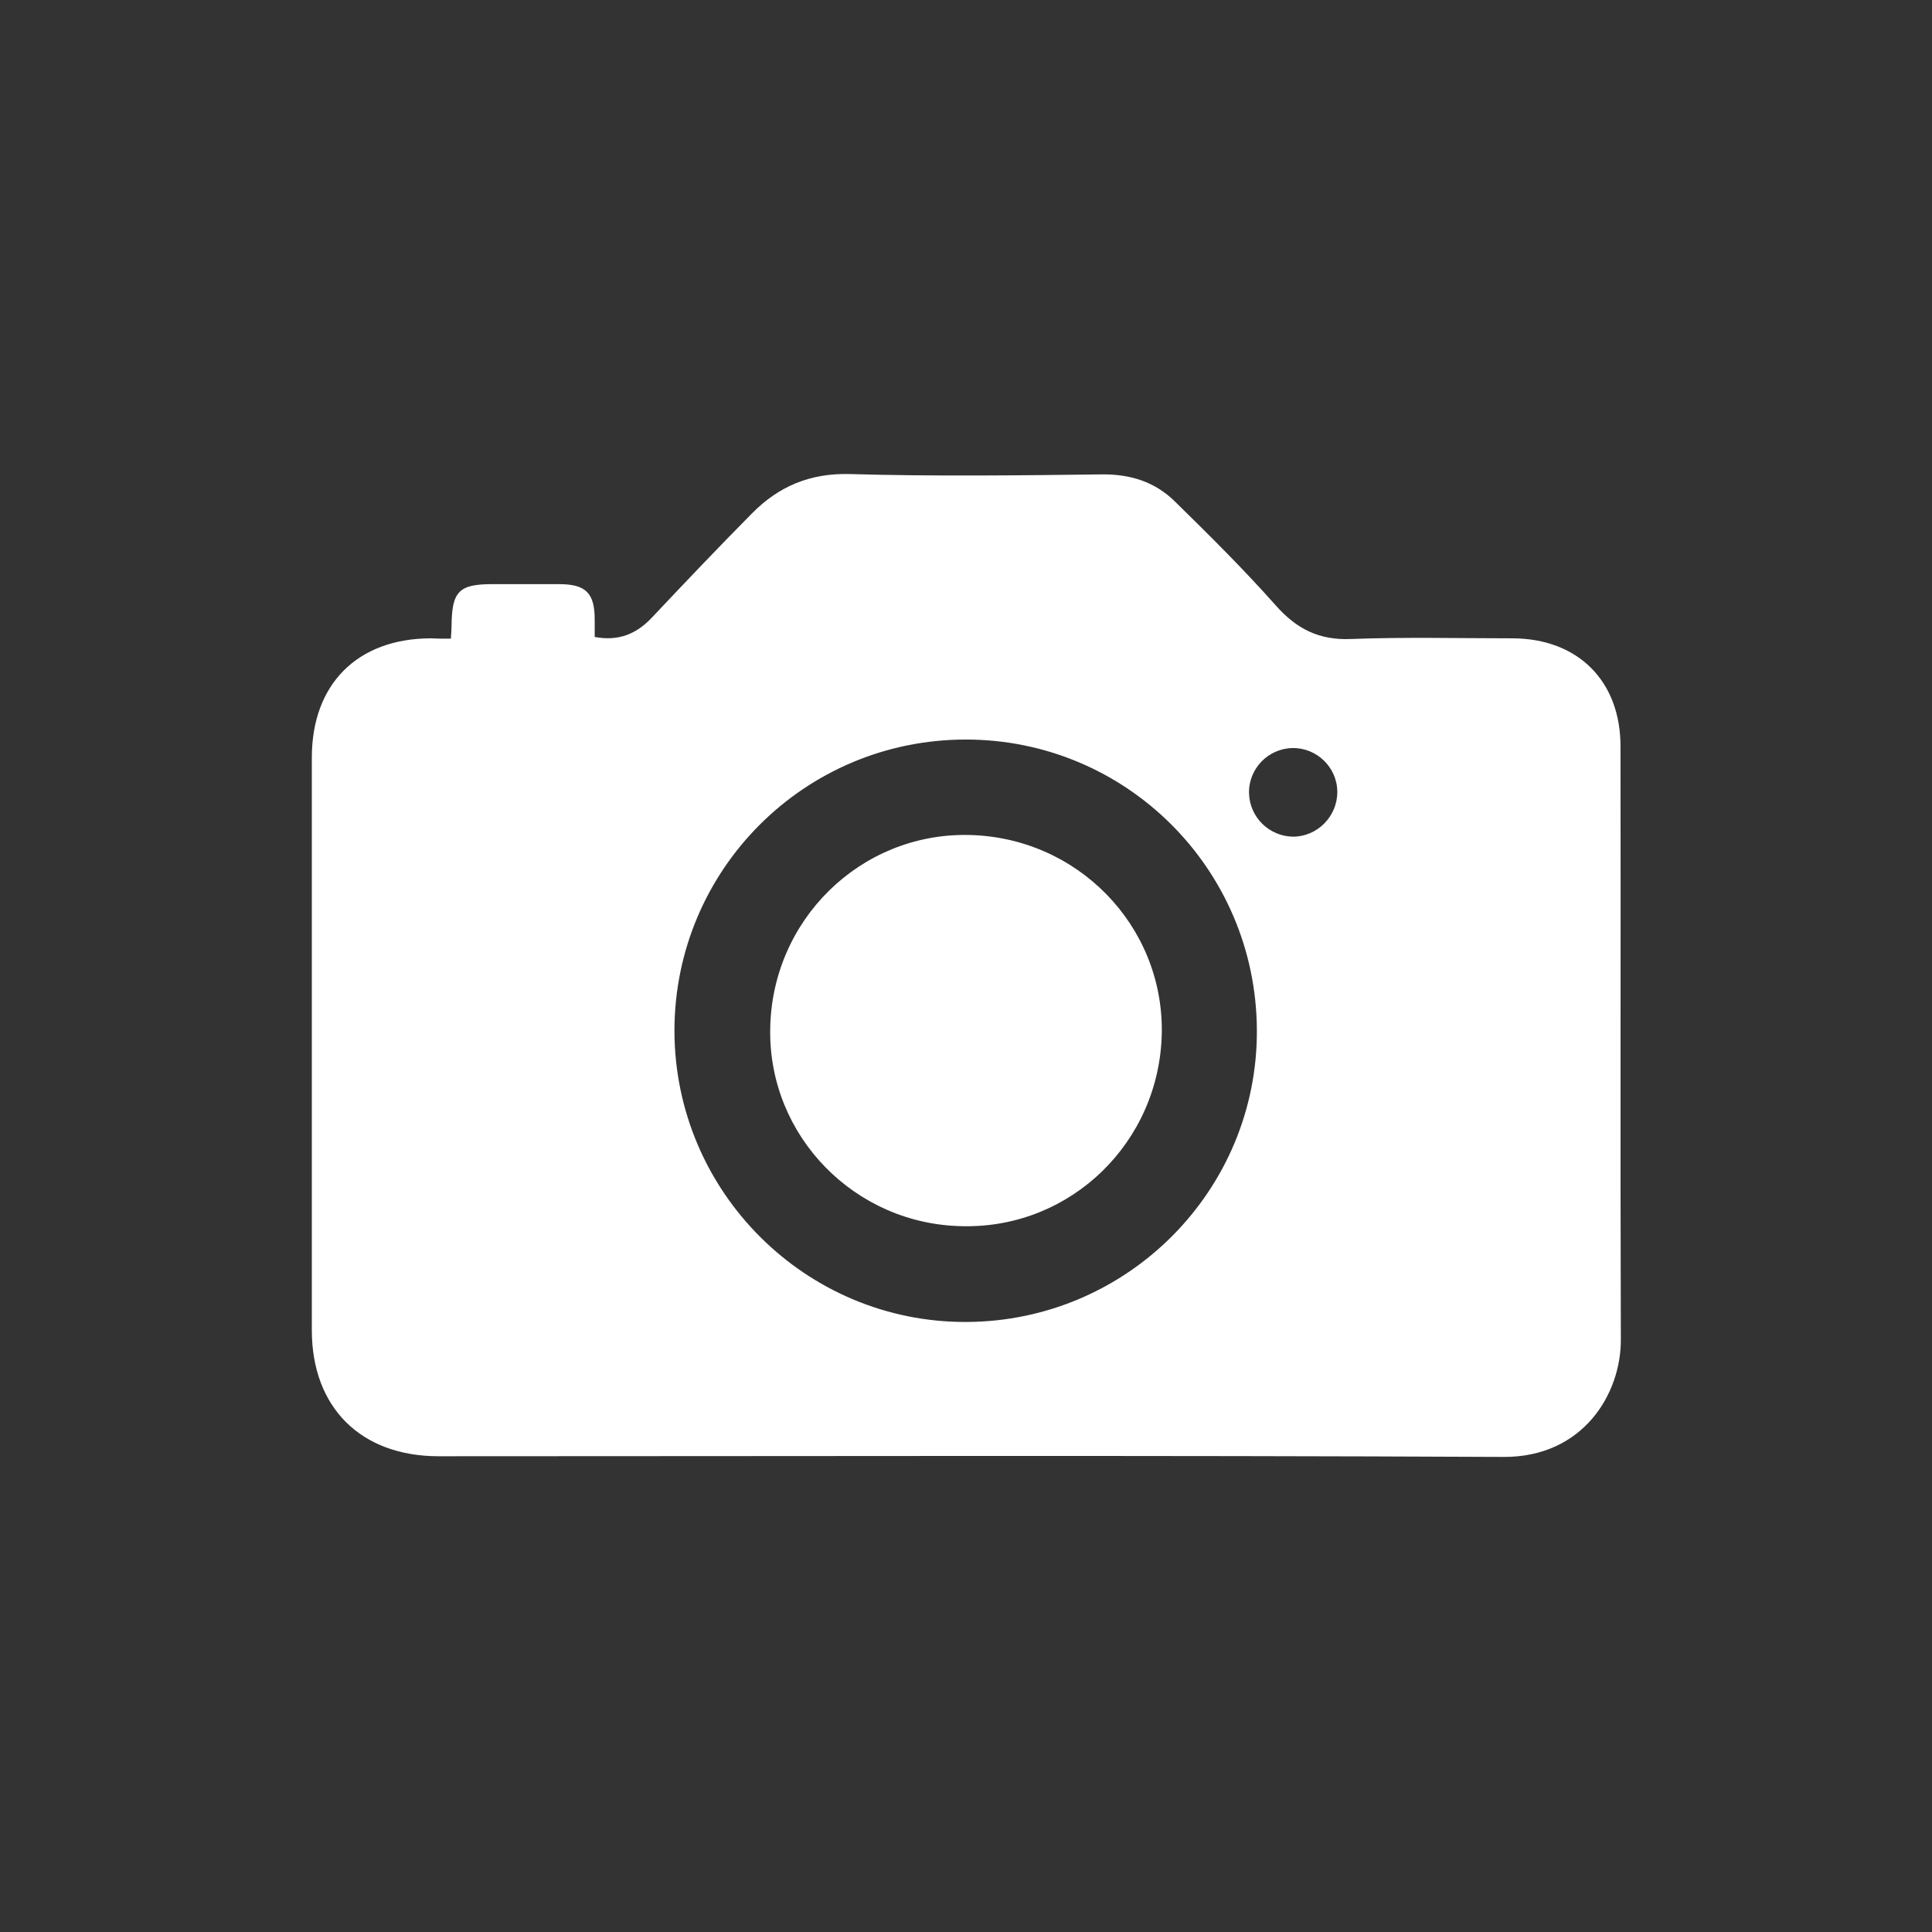
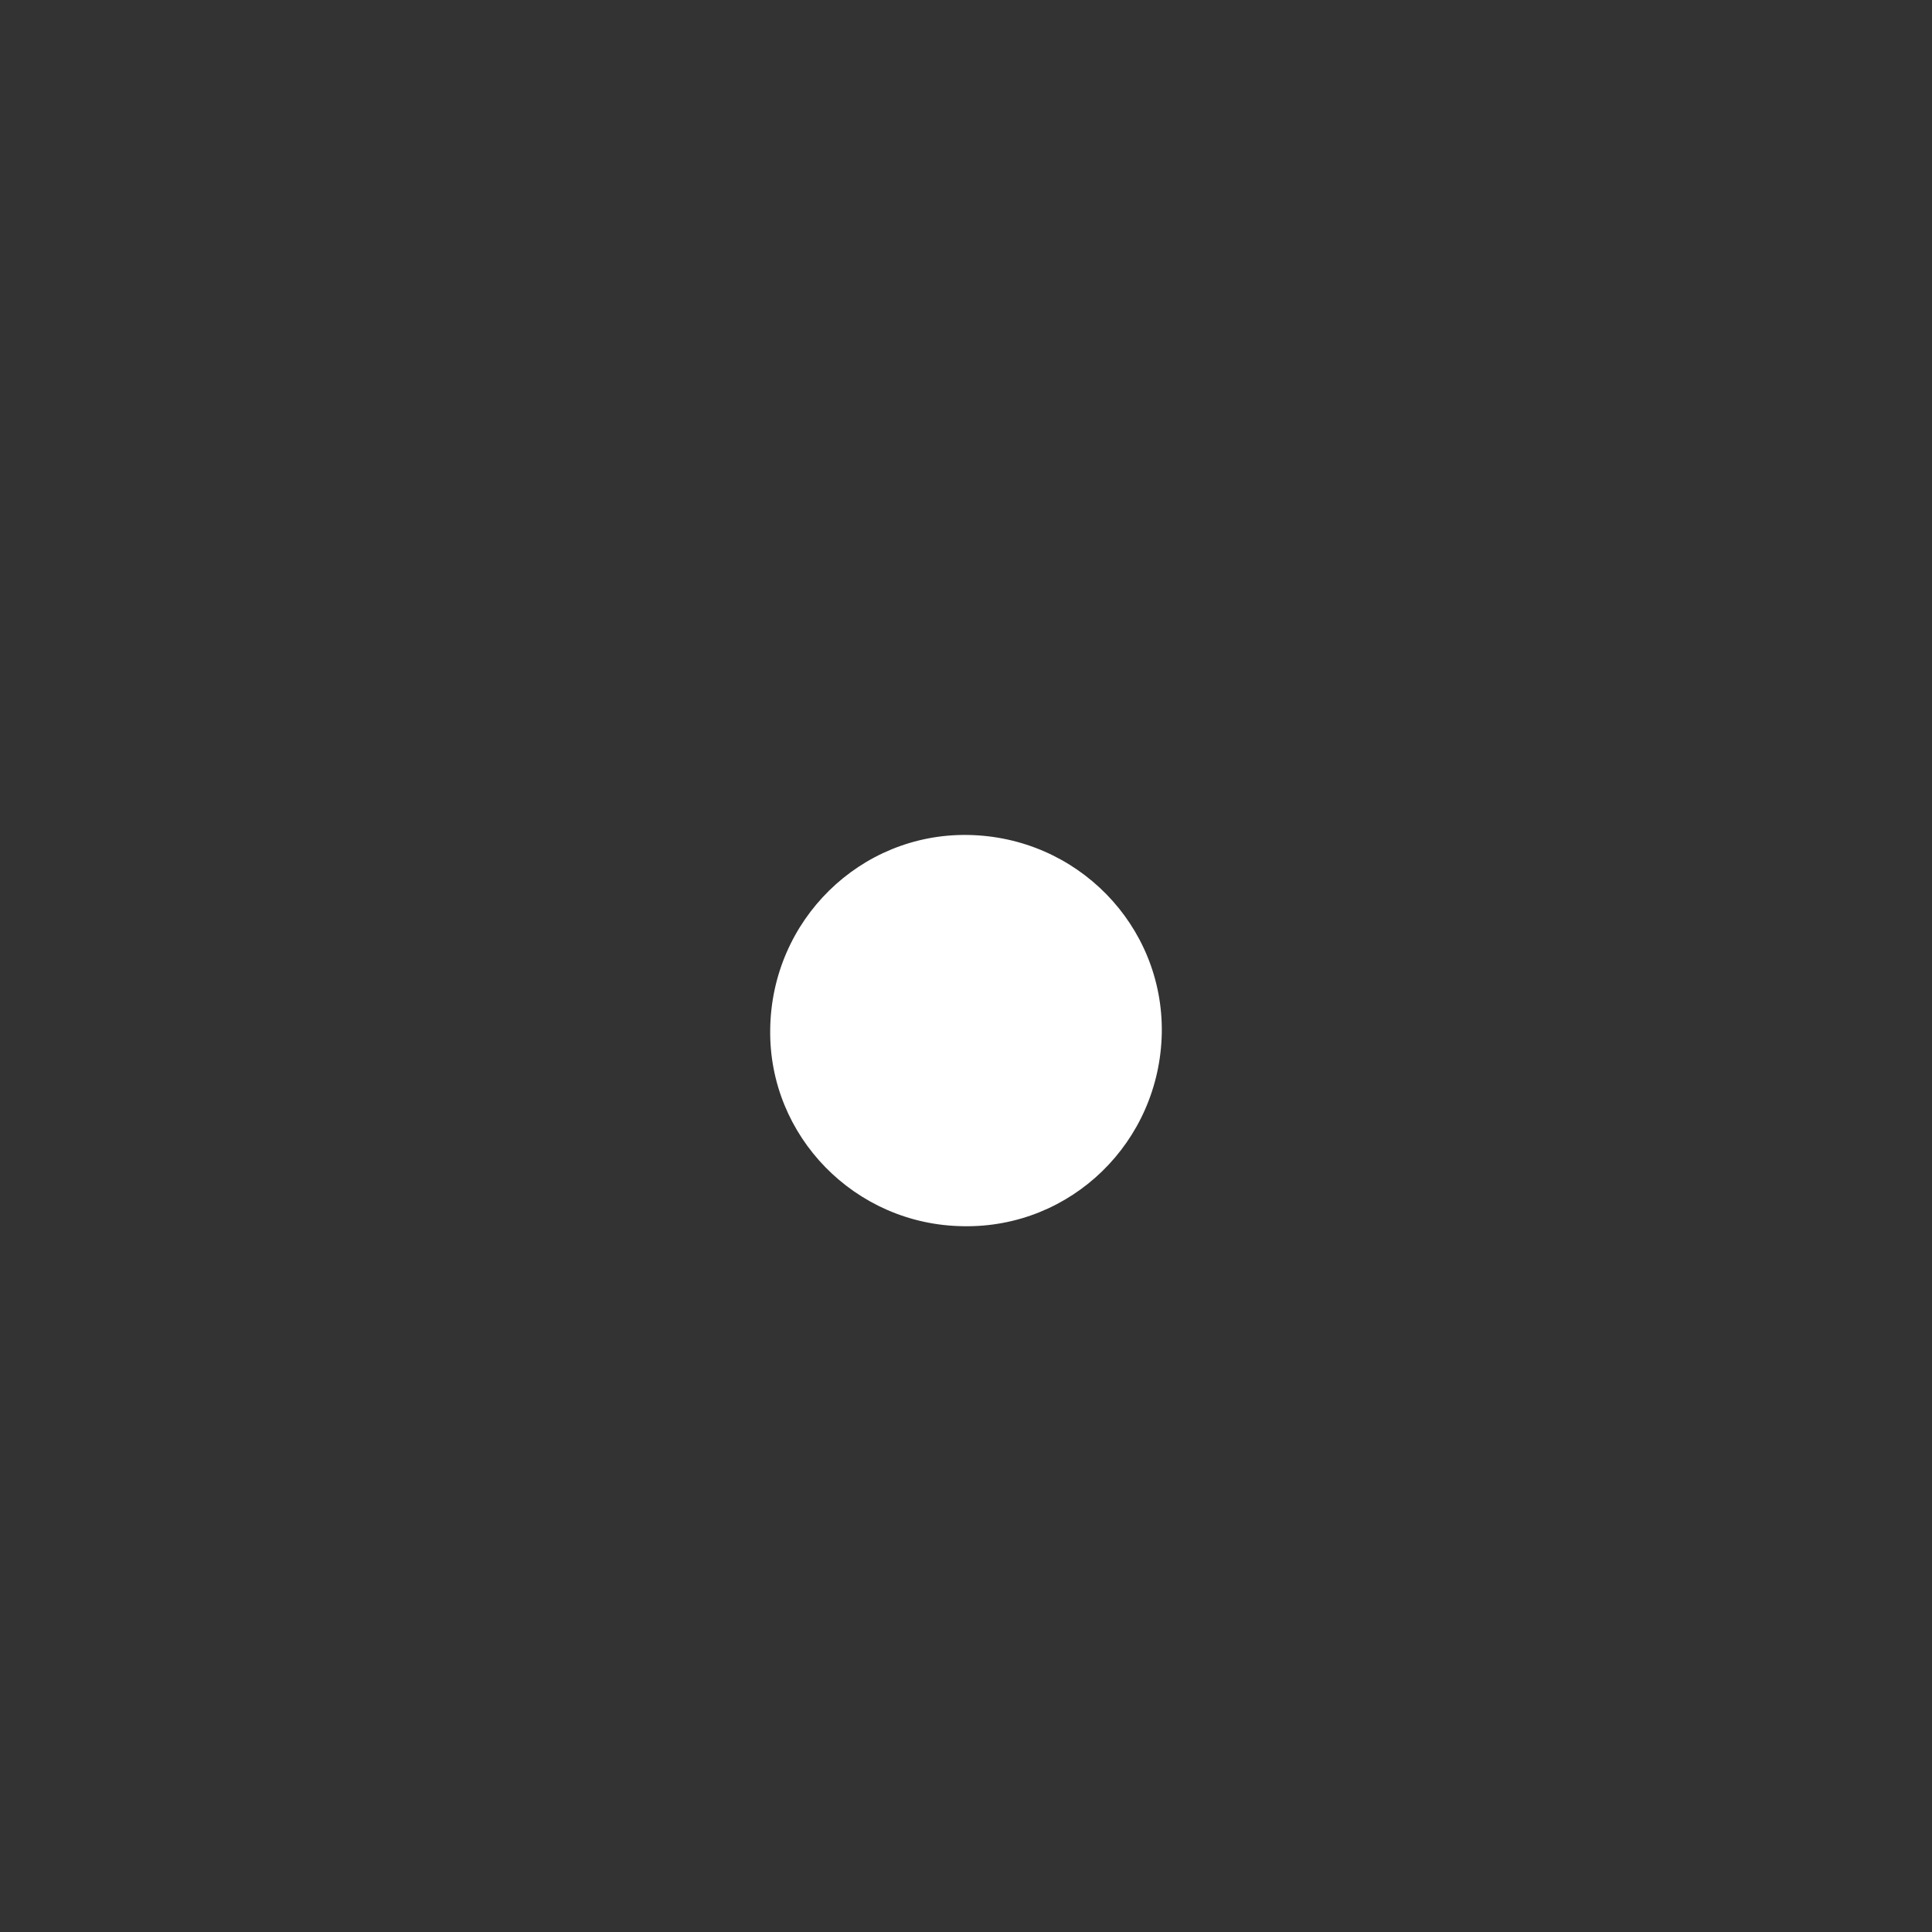
<svg xmlns="http://www.w3.org/2000/svg" version="1.1" id="Ebene_1" x="0px" y="0px" viewBox="0 0 566.9 566.9" style="enable-background:new 0 0 566.9 566.9;" xml:space="preserve">
  <rect x="0" y="0" width="566.9" height="566.9" fill="#333333" stroke="none" />
  <style type="text/css">
	.st0{fill:#FFFFFF;}
</style>
-   <path class="st0" d="M132.3,187.4c0.1-1.7,0.2-2.8,0.2-3.9c0.1-10,2.2-12.1,12-12.1c6.5,0,13,0,19.5,0c7.9,0,10.5,2.6,10.5,10.4  c0,1.6,0,3.3,0,5.1c6.9,1.3,12.2-0.8,16.8-5.7c9.7-10.3,19.5-20.6,29.4-30.6c7.8-7.9,17-11.8,28.6-11.5c24.6,0.7,49.3,0.4,74,0.1  c8.4-0.1,15.6,2.2,21.4,7.9c10.1,9.9,20.2,19.9,29.6,30.5c6.1,6.9,12.7,10.3,22.1,9.9c15.8-0.6,31.7-0.2,47.5-0.2  c19.1,0.1,31.6,12.5,31.6,31.7c0.1,58-0.1,116,0.1,174c0.1,16-11.1,34.6-34.4,34.5c-104.2-0.5-208.3-0.2-312.5-0.2  c-22.8,0-37.2-14.3-37.2-37c0-56,0-112,0-168c0-21.5,13.3-34.9,34.8-35C128,187.4,129.8,187.4,132.3,187.4z M283.6,387.9  c47.3-0.2,85.5-38.7,85.2-85.8c-0.3-47.2-38.4-85.1-85.4-85.1c-47.3,0-85.5,38.2-85.5,85.5C198,349.8,236.5,388.1,283.6,387.9z   M392.4,232.4c0-7.2-6-13-13.1-12.9c-7.2,0.1-13,6.1-12.8,13.3c0.2,7,5.9,12.6,12.9,12.7C386.5,245.5,392.4,239.6,392.4,232.4z" />
  <path class="st0" d="M226,302c0.4-32,26.4-57.5,58-57c32,0.5,57.4,26.5,56.9,58.1c-0.6,32-26.6,57.3-58.3,56.7  C250.9,359.4,225.5,333.4,226,302z" />
</svg>